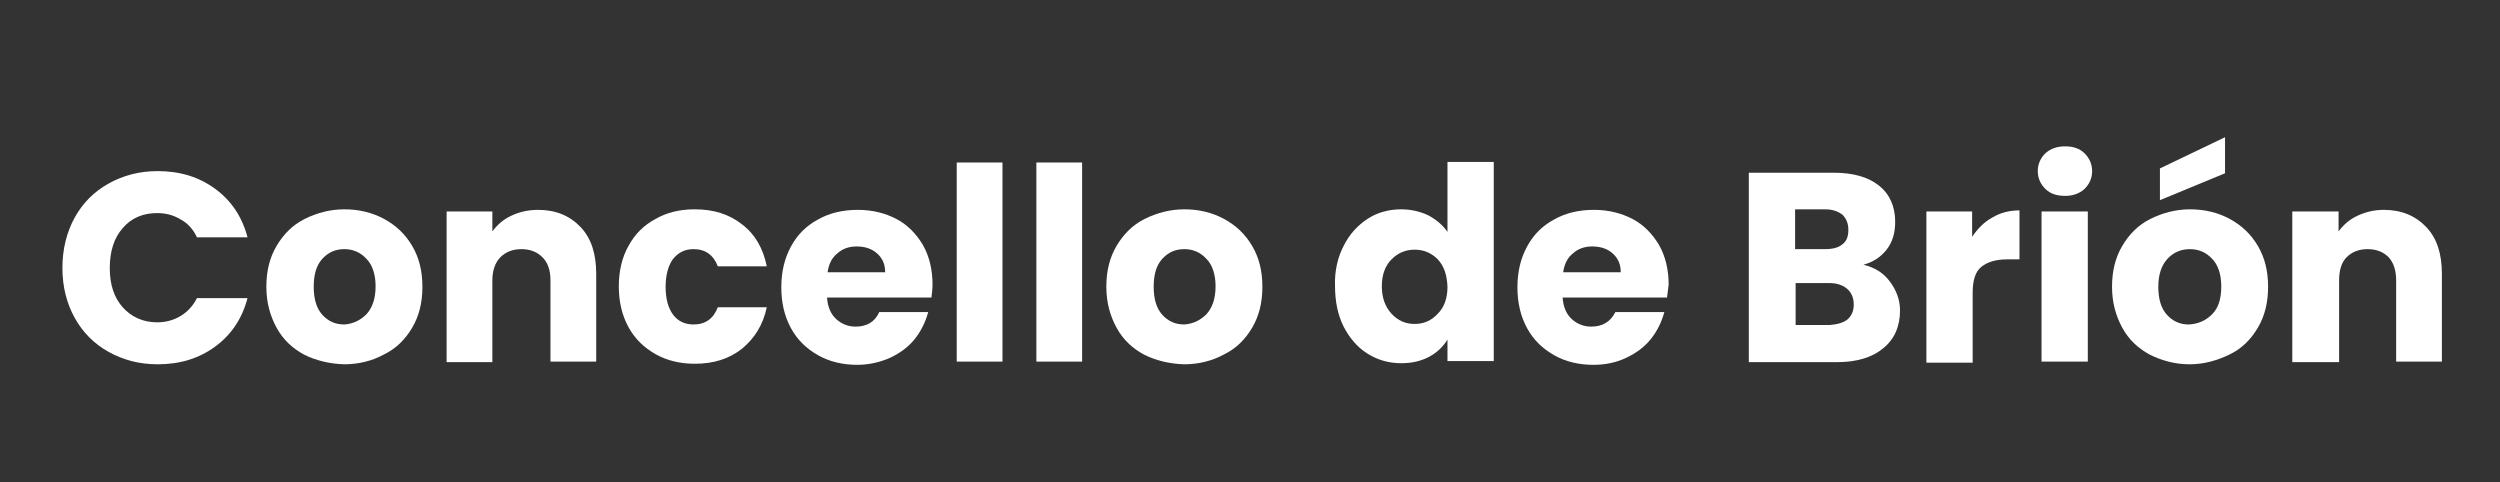
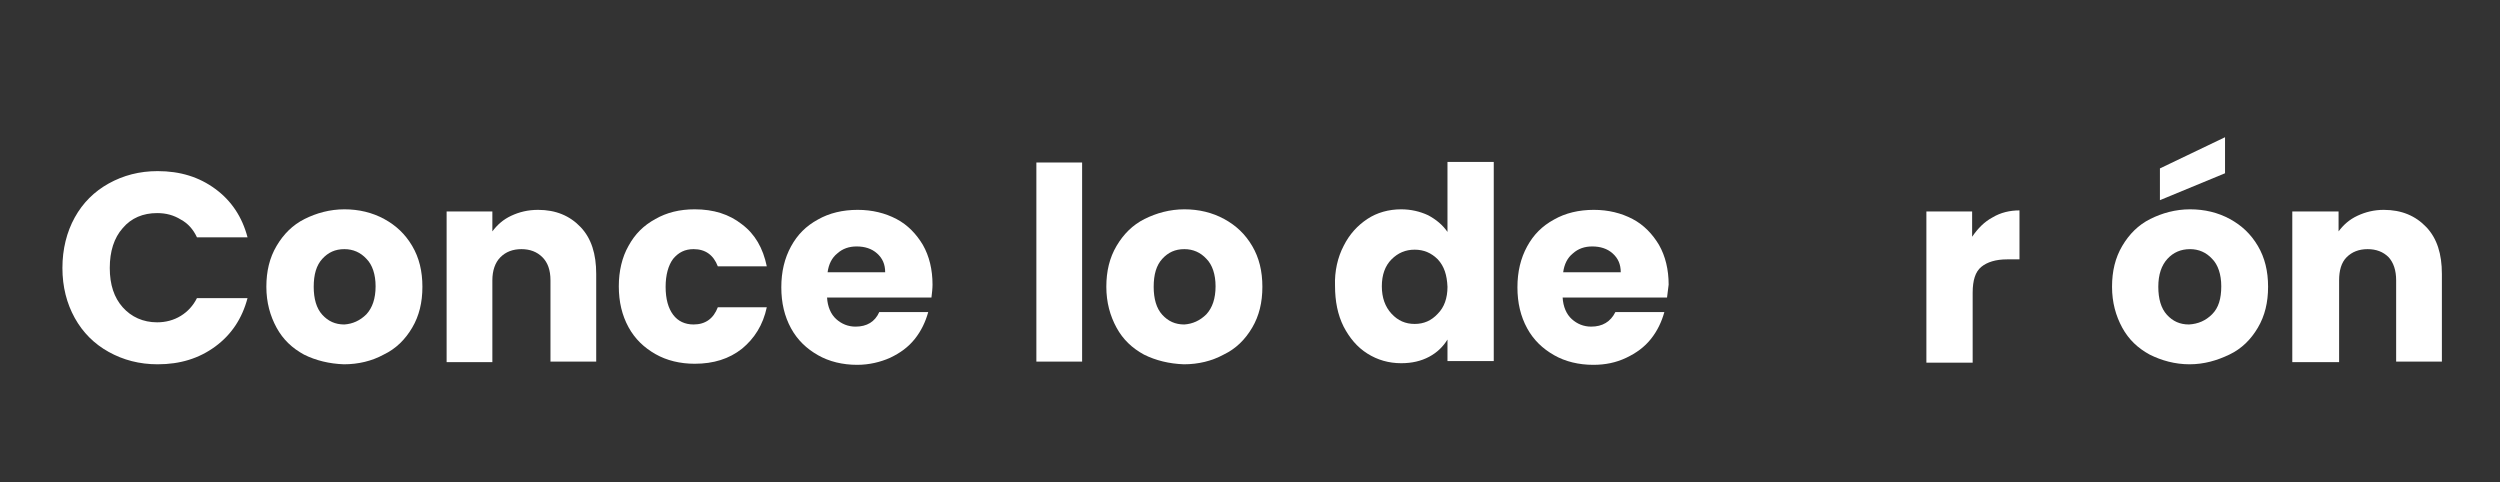
<svg xmlns="http://www.w3.org/2000/svg" version="1.1" id="Capa_1" x="0px" y="0px" viewBox="0 0 464.6 89.6" style="enable-background:new 0 0 464.6 89.6;" xml:space="preserve">
  <rect x="0" y="0" width="464.6" height="89.6" fill="#333333" stroke="none" />
  <style type="text/css">
	.st0{fill:#FFFFFF;}
</style>
  <g>
    <path class="st0" d="M13.9,40.4c1.5-2.7,3.6-4.8,6.3-6.3c2.7-1.5,5.7-2.3,9.1-2.3c4.2,0,7.7,1.1,10.7,3.3c3,2.2,5,5.2,6,9h-9.4   c-0.7-1.5-1.7-2.6-3-3.3c-1.3-0.8-2.7-1.2-4.4-1.2c-2.6,0-4.8,0.9-6.4,2.8c-1.6,1.8-2.4,4.3-2.4,7.4s0.8,5.5,2.4,7.3   c1.6,1.8,3.8,2.8,6.4,2.8c1.6,0,3.1-0.4,4.4-1.2c1.3-0.8,2.3-1.9,3-3.3H46c-1,3.8-3,6.8-6,9c-3,2.2-6.5,3.3-10.7,3.3   c-3.4,0-6.4-0.8-9.1-2.3c-2.7-1.5-4.8-3.6-6.3-6.3c-1.5-2.7-2.3-5.8-2.3-9.3S12.4,43.1,13.9,40.4z" />
    <path class="st0" d="M56.5,65.9c-2.2-1.2-3.9-2.8-5.1-5s-1.9-4.7-1.9-7.6c0-2.9,0.6-5.4,1.9-7.6c1.3-2.2,3-3.9,5.2-5   s4.7-1.8,7.4-1.8c2.7,0,5.2,0.6,7.4,1.8c2.2,1.2,3.9,2.8,5.2,5c1.3,2.2,1.9,4.7,1.9,7.6c0,2.9-0.6,5.4-1.9,7.6   c-1.3,2.2-3,3.9-5.3,5c-2.2,1.2-4.7,1.8-7.4,1.8C61.2,67.6,58.7,67,56.5,65.9z M68.1,58.4c1.1-1.2,1.7-2.9,1.7-5.2   c0-2.2-0.6-4-1.7-5.1c-1.1-1.2-2.5-1.8-4.1-1.8c-1.7,0-3,0.6-4.1,1.8c-1.1,1.2-1.6,2.9-1.6,5.2c0,2.2,0.5,4,1.6,5.2   c1.1,1.2,2.4,1.8,4.1,1.8C65.5,60.2,66.9,59.6,68.1,58.4z" />
    <path class="st0" d="M107.9,42.2c2,2.1,2.9,5,2.9,8.7v16.3h-8.5V52.1c0-1.9-0.5-3.3-1.5-4.3c-1-1-2.3-1.5-3.9-1.5   c-1.6,0-2.9,0.5-3.9,1.5c-1,1-1.5,2.5-1.5,4.3v15.2H83V39.3h8.5V43c0.9-1.2,2-2.2,3.5-2.9c1.5-0.7,3.1-1.1,5-1.1   C103.3,39,105.9,40.1,107.9,42.2z" />
    <path class="st0" d="M116.8,45.7c1.2-2.2,2.8-3.8,5-5c2.1-1.2,4.5-1.8,7.3-1.8c3.5,0,6.4,0.9,8.8,2.8c2.4,1.8,3.9,4.4,4.6,7.8h-9.1   c-0.8-2.1-2.3-3.2-4.5-3.2c-1.6,0-2.8,0.6-3.8,1.8c-0.9,1.2-1.4,3-1.4,5.2c0,2.3,0.5,4,1.4,5.2c0.9,1.2,2.2,1.8,3.8,1.8   c2.2,0,3.7-1.1,4.5-3.2h9.1c-0.7,3.3-2.3,5.8-4.6,7.7c-2.4,1.9-5.3,2.8-8.8,2.8c-2.7,0-5.2-0.6-7.3-1.8c-2.1-1.2-3.8-2.8-5-5   c-1.2-2.2-1.8-4.7-1.8-7.6C115,50.4,115.6,47.8,116.8,45.7z" />
    <path class="st0" d="M173.1,55.3h-19.4c0.1,1.7,0.7,3.1,1.7,4c1,0.9,2.2,1.4,3.6,1.4c2.1,0,3.6-0.9,4.4-2.7h9.1   c-0.5,1.8-1.3,3.5-2.5,5c-1.2,1.5-2.7,2.6-4.6,3.5c-1.8,0.8-3.9,1.3-6.1,1.3c-2.7,0-5.2-0.6-7.3-1.8c-2.1-1.2-3.8-2.8-5-5   c-1.2-2.2-1.8-4.7-1.8-7.6c0-2.9,0.6-5.4,1.8-7.6c1.2-2.2,2.8-3.8,5-5c2.1-1.2,4.6-1.8,7.4-1.8c2.7,0,5.1,0.6,7.2,1.7   c2.1,1.1,3.7,2.8,4.9,4.8c1.2,2.1,1.8,4.6,1.8,7.4C173.3,53.6,173.2,54.5,173.1,55.3z M164.5,50.6c0-1.5-0.5-2.6-1.5-3.5   c-1-0.9-2.3-1.3-3.8-1.3c-1.4,0-2.6,0.4-3.6,1.3c-1,0.8-1.6,2-1.8,3.5H164.5z" />
-     <path class="st0" d="M186.3,30.2v37h-8.5v-37H186.3z" />
    <path class="st0" d="M201.1,30.2v37h-8.5v-37H201.1z" />
    <path class="st0" d="M212.6,65.9c-2.2-1.2-3.9-2.8-5.1-5s-1.9-4.7-1.9-7.6c0-2.9,0.6-5.4,1.9-7.6c1.3-2.2,3-3.9,5.2-5   s4.7-1.8,7.4-1.8c2.7,0,5.2,0.6,7.4,1.8c2.2,1.2,3.9,2.8,5.2,5c1.3,2.2,1.9,4.7,1.9,7.6c0,2.9-0.6,5.4-1.9,7.6   c-1.3,2.2-3,3.9-5.3,5c-2.2,1.2-4.7,1.8-7.4,1.8C217.3,67.6,214.8,67,212.6,65.9z M224.2,58.4c1.1-1.2,1.7-2.9,1.7-5.2   c0-2.2-0.6-4-1.7-5.1c-1.1-1.2-2.5-1.8-4.1-1.8c-1.7,0-3,0.6-4.1,1.8c-1.1,1.2-1.6,2.9-1.6,5.2c0,2.2,0.5,4,1.6,5.2   c1.1,1.2,2.4,1.8,4.1,1.8C221.6,60.2,223,59.6,224.2,58.4z" />
    <path class="st0" d="M249.7,45.7c1.1-2.2,2.6-3.8,4.4-5s4-1.8,6.3-1.8c1.8,0,3.5,0.4,5,1.1c1.5,0.8,2.7,1.8,3.6,3.1v-13h8.6v37   h-8.6v-4c-0.8,1.3-1.9,2.4-3.4,3.2c-1.5,0.8-3.2,1.2-5.2,1.2c-2.3,0-4.4-0.6-6.3-1.8c-1.9-1.2-3.3-2.9-4.4-5   c-1.1-2.2-1.6-4.7-1.6-7.6C248,50.4,248.6,47.8,249.7,45.7z M267.2,48.2c-1.2-1.2-2.6-1.8-4.3-1.8c-1.7,0-3.1,0.6-4.3,1.8   c-1.2,1.2-1.8,2.9-1.8,5c0,2.1,0.6,3.8,1.8,5.1c1.2,1.3,2.6,1.9,4.3,1.9c1.7,0,3.1-0.6,4.3-1.9c1.2-1.2,1.8-2.9,1.8-5   C268.9,51.1,268.4,49.5,267.2,48.2z" />
    <path class="st0" d="M309.8,55.3h-19.4c0.1,1.7,0.7,3.1,1.7,4c1,0.9,2.2,1.4,3.6,1.4c2.1,0,3.6-0.9,4.5-2.7h9.1   c-0.5,1.8-1.3,3.5-2.5,5s-2.7,2.6-4.6,3.5s-3.9,1.3-6.1,1.3c-2.7,0-5.2-0.6-7.3-1.8s-3.8-2.8-5-5c-1.2-2.2-1.8-4.7-1.8-7.6   c0-2.9,0.6-5.4,1.8-7.6c1.2-2.2,2.8-3.8,5-5c2.1-1.2,4.6-1.8,7.4-1.8c2.7,0,5.1,0.6,7.2,1.7s3.7,2.8,4.9,4.8   c1.2,2.1,1.8,4.6,1.8,7.4C310,53.6,309.9,54.5,309.8,55.3z M301.2,50.6c0-1.5-0.5-2.6-1.5-3.5c-1-0.9-2.3-1.3-3.8-1.3   c-1.4,0-2.6,0.4-3.6,1.3c-1,0.8-1.6,2-1.8,3.5H301.2z" />
-     <path class="st0" d="M351.2,52.3c1.2,1.6,1.9,3.4,1.9,5.4c0,2.9-1,5.3-3.1,7c-2,1.7-4.9,2.6-8.6,2.6h-16.4V32.1h15.8   c3.6,0,6.4,0.8,8.4,2.4c2,1.6,3,3.9,3,6.7c0,2.1-0.5,3.8-1.6,5.2c-1.1,1.4-2.5,2.3-4.3,2.8C348.4,49.7,350,50.7,351.2,52.3z    M333.6,46.3h5.6c1.4,0,2.5-0.3,3.2-0.9c0.8-0.6,1.1-1.5,1.1-2.7s-0.4-2.1-1.1-2.8c-0.8-0.6-1.8-1-3.2-1h-5.6V46.3z M343.3,59.4   c0.8-0.7,1.2-1.6,1.2-2.8c0-1.2-0.4-2.2-1.2-2.9c-0.8-0.7-1.9-1.1-3.4-1.1h-6.2v7.8h6.3C341.4,60.3,342.5,60,343.3,59.4z" />
    <path class="st0" d="M370.3,40.4c1.5-0.9,3.2-1.3,5-1.3v9.1H373c-2.1,0-3.7,0.5-4.8,1.4c-1.1,0.9-1.6,2.5-1.6,4.8v13H358V39.3h8.5   V44C367.6,42.4,368.8,41.2,370.3,40.4z" />
-     <path class="st0" d="M380.1,35.1c-0.9-0.9-1.4-2-1.4-3.3c0-1.3,0.5-2.4,1.4-3.3c1-0.9,2.2-1.3,3.7-1.3c1.5,0,2.7,0.4,3.6,1.3   c0.9,0.9,1.4,2,1.4,3.3c0,1.3-0.5,2.4-1.4,3.3c-1,0.9-2.2,1.3-3.6,1.3C382.2,36.4,381,36,380.1,35.1z M388,39.3v27.9h-8.6V39.3H388   z" />
    <path class="st0" d="M399.5,65.9c-2.2-1.2-3.9-2.8-5.1-5s-1.9-4.7-1.9-7.6c0-2.9,0.6-5.4,1.9-7.6c1.3-2.2,3-3.9,5.2-5   s4.7-1.8,7.4-1.8c2.7,0,5.2,0.6,7.4,1.8s3.9,2.8,5.2,5c1.3,2.2,1.9,4.7,1.9,7.6c0,2.9-0.6,5.4-1.9,7.6c-1.3,2.2-3,3.9-5.3,5   s-4.7,1.8-7.4,1.8S401.7,67,399.5,65.9z M411.1,58.4c1.2-1.2,1.7-2.9,1.7-5.2c0-2.2-0.6-4-1.7-5.1c-1.1-1.2-2.5-1.8-4.1-1.8   c-1.7,0-3.1,0.6-4.2,1.8c-1.1,1.2-1.7,2.9-1.7,5.2c0,2.2,0.5,4,1.6,5.2s2.4,1.8,4.1,1.8C408.5,60.2,409.9,59.6,411.1,58.4z    M413.5,32.2l-12.1,5v-5.9l12.1-5.8V32.2z" />
    <path class="st0" d="M450.9,42.2c2,2.1,2.9,5,2.9,8.7v16.3h-8.5V52.1c0-1.9-0.5-3.3-1.4-4.3c-1-1-2.3-1.5-3.9-1.5   c-1.6,0-2.9,0.5-3.9,1.5s-1.4,2.5-1.4,4.3v15.2H426V39.3h8.6V43c0.9-1.2,2-2.2,3.5-2.9c1.5-0.7,3.1-1.1,4.9-1.1   C446.3,39,448.9,40.1,450.9,42.2z" />
  </g>
</svg>